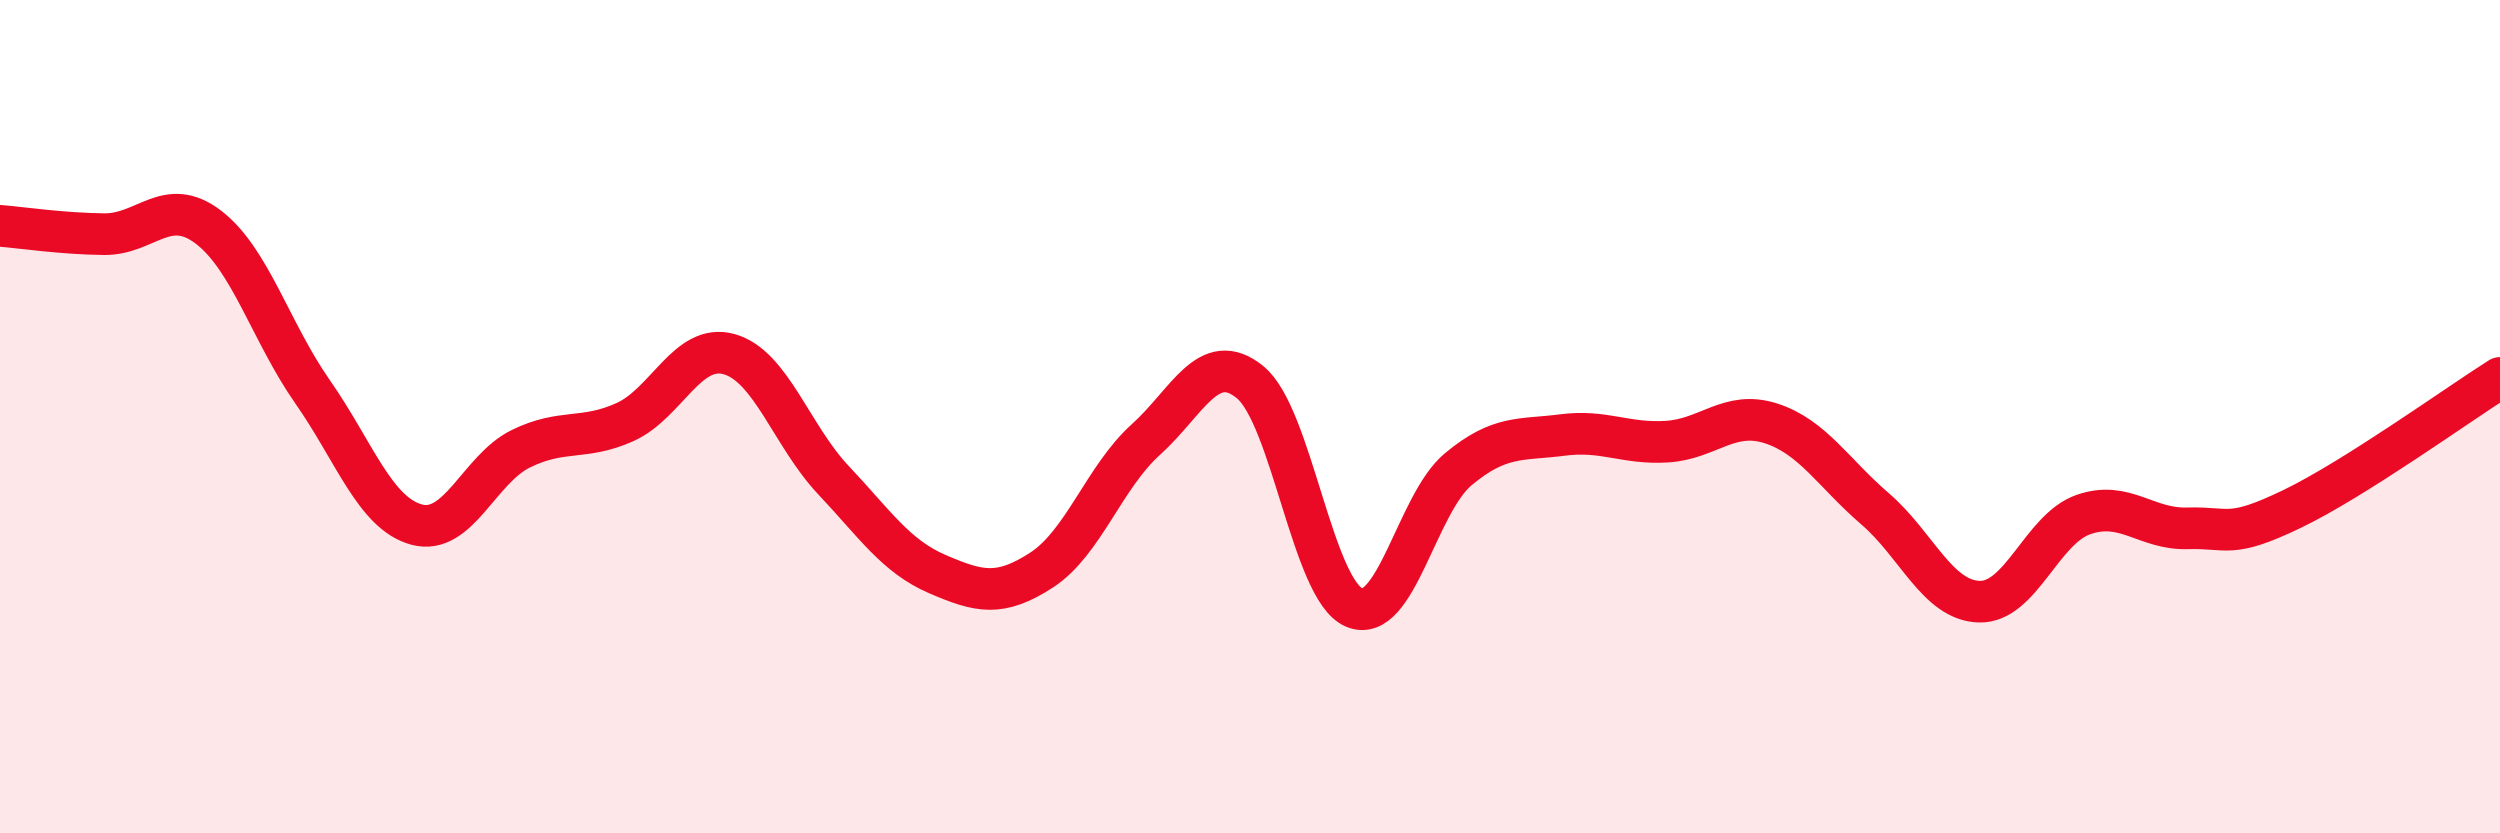
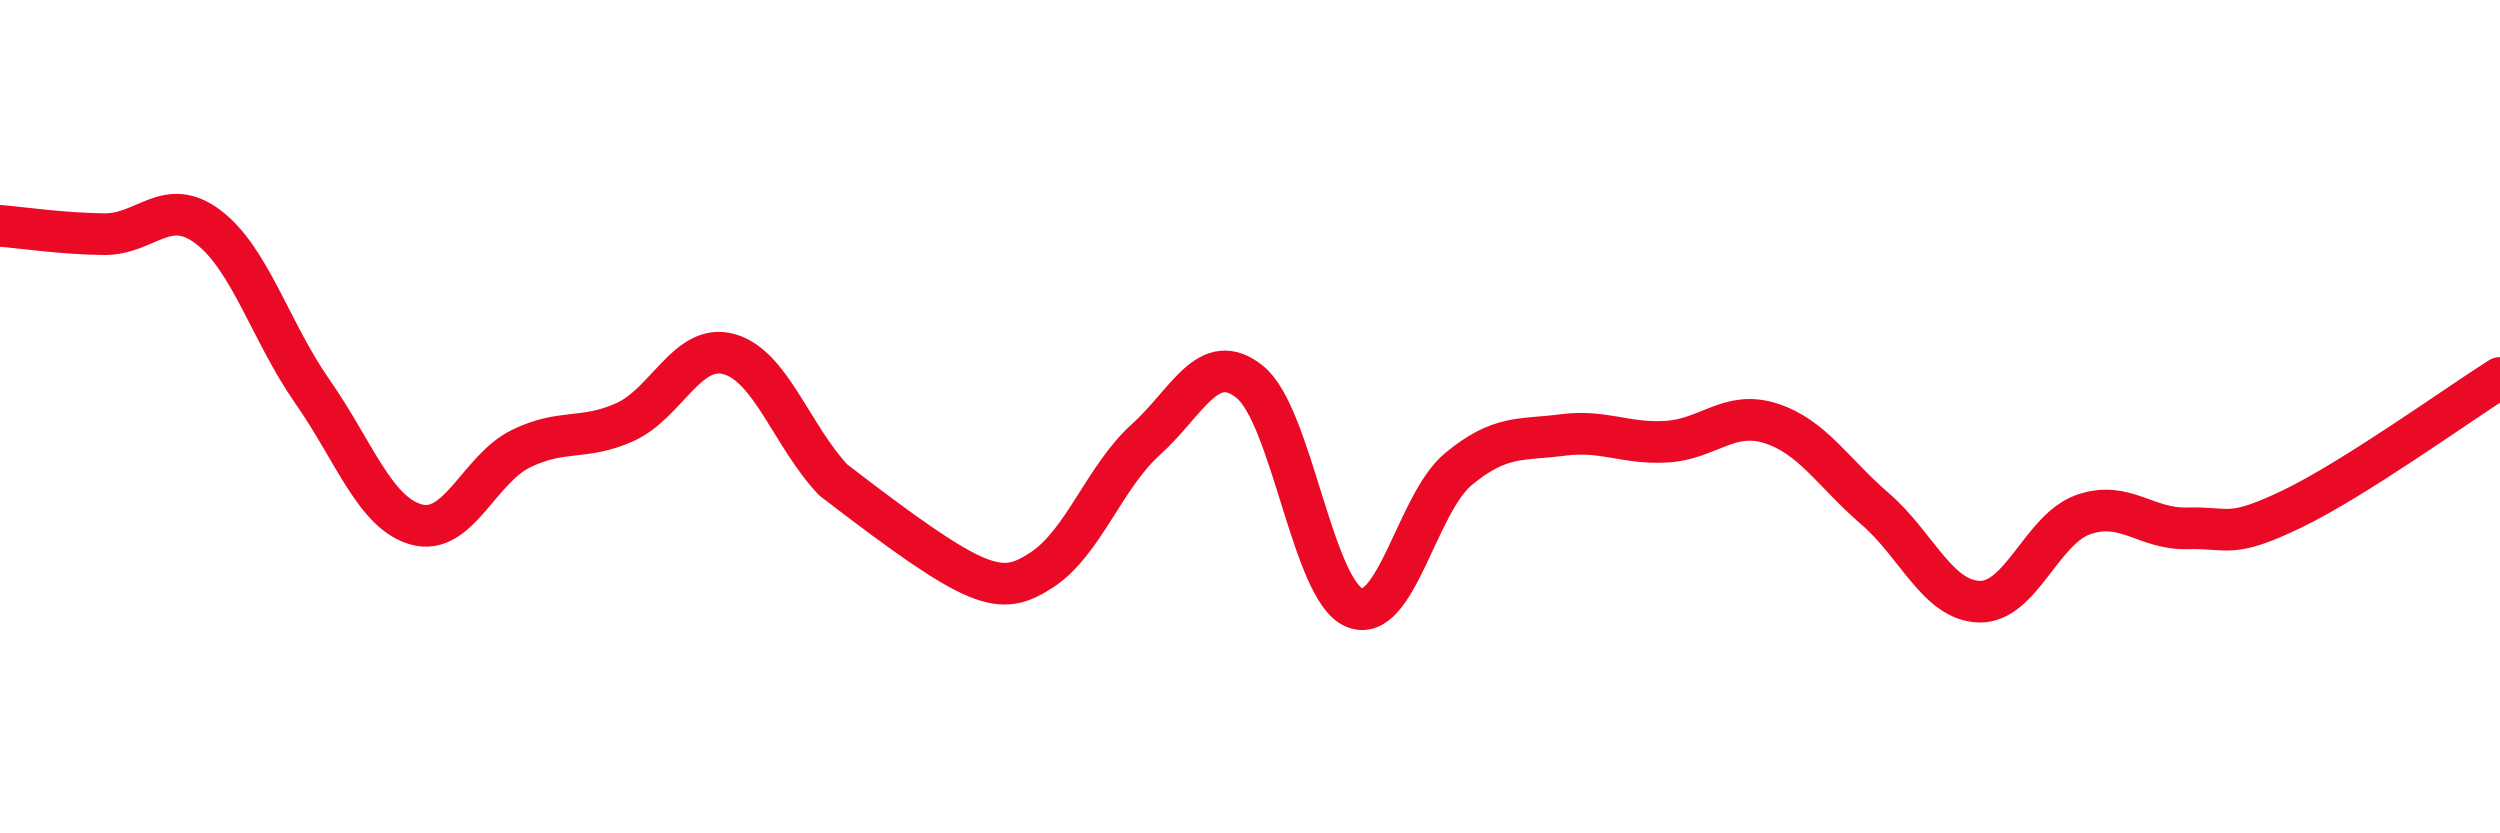
<svg xmlns="http://www.w3.org/2000/svg" width="60" height="20" viewBox="0 0 60 20">
-   <path d="M 0,5.42 C 0.5,5.46 1.5,5.61 2.5,5.62 C 3.5,5.63 4,4.69 5,5.45 C 6,6.21 6.5,7.97 7.5,9.4 C 8.5,10.83 9,12.32 10,12.59 C 11,12.86 11.5,11.26 12.5,10.77 C 13.5,10.28 14,10.58 15,10.13 C 16,9.68 16.5,8.22 17.5,8.5 C 18.5,8.78 19,10.46 20,11.52 C 21,12.58 21.5,13.35 22.5,13.78 C 23.5,14.21 24,14.33 25,13.68 C 26,13.03 26.5,11.45 27.5,10.55 C 28.5,9.65 29,8.36 30,9.17 C 31,9.98 31.5,14.16 32.5,14.58 C 33.5,15 34,12.09 35,11.26 C 36,10.43 36.5,10.57 37.5,10.44 C 38.5,10.31 39,10.66 40,10.6 C 41,10.54 41.5,9.84 42.5,10.16 C 43.5,10.48 44,11.35 45,12.21 C 46,13.07 46.5,14.41 47.5,14.44 C 48.5,14.47 49,12.7 50,12.35 C 51,12 51.5,12.71 52.5,12.68 C 53.5,12.65 53.5,12.94 55,12.22 C 56.5,11.5 59,9.7 60,9.07L60 20L0 20Z" fill="#EB0A25" opacity="0.1" stroke-linecap="round" stroke-linejoin="round" />
-   <path d="M 0,5.42 C 0.5,5.46 1.5,5.61 2.5,5.62 C 3.5,5.63 4,4.69 5,5.45 C 6,6.21 6.5,7.97 7.5,9.4 C 8.5,10.83 9,12.32 10,12.59 C 11,12.86 11.5,11.26 12.5,10.77 C 13.5,10.28 14,10.58 15,10.13 C 16,9.68 16.5,8.22 17.5,8.5 C 18.5,8.78 19,10.46 20,11.52 C 21,12.58 21.5,13.35 22.5,13.78 C 23.5,14.21 24,14.33 25,13.68 C 26,13.03 26.5,11.45 27.5,10.55 C 28.5,9.65 29,8.36 30,9.17 C 31,9.98 31.5,14.16 32.5,14.58 C 33.5,15 34,12.09 35,11.26 C 36,10.43 36.5,10.57 37.5,10.44 C 38.5,10.31 39,10.66 40,10.6 C 41,10.54 41.5,9.84 42.5,10.16 C 43.5,10.48 44,11.35 45,12.21 C 46,13.07 46.5,14.41 47.5,14.44 C 48.5,14.47 49,12.7 50,12.35 C 51,12 51.5,12.71 52.5,12.68 C 53.5,12.65 53.5,12.94 55,12.22 C 56.5,11.5 59,9.7 60,9.07" stroke="#EB0A25" stroke-width="1" fill="none" stroke-linecap="round" stroke-linejoin="round" />
+   <path d="M 0,5.42 C 0.5,5.46 1.5,5.61 2.5,5.62 C 3.5,5.63 4,4.69 5,5.45 C 6,6.21 6.5,7.97 7.5,9.4 C 8.5,10.83 9,12.32 10,12.59 C 11,12.86 11.5,11.26 12.5,10.77 C 13.5,10.28 14,10.58 15,10.13 C 16,9.68 16.5,8.22 17.5,8.5 C 18.5,8.78 19,10.46 20,11.52 C 23.5,14.21 24,14.33 25,13.68 C 26,13.03 26.5,11.45 27.5,10.55 C 28.5,9.65 29,8.36 30,9.17 C 31,9.98 31.5,14.16 32.5,14.58 C 33.5,15 34,12.09 35,11.26 C 36,10.43 36.5,10.57 37.5,10.44 C 38.5,10.31 39,10.66 40,10.6 C 41,10.54 41.5,9.84 42.5,10.16 C 43.5,10.48 44,11.35 45,12.21 C 46,13.07 46.5,14.41 47.5,14.44 C 48.5,14.47 49,12.7 50,12.35 C 51,12 51.5,12.71 52.5,12.68 C 53.5,12.65 53.5,12.94 55,12.22 C 56.5,11.5 59,9.7 60,9.07" stroke="#EB0A25" stroke-width="1" fill="none" stroke-linecap="round" stroke-linejoin="round" />
</svg>